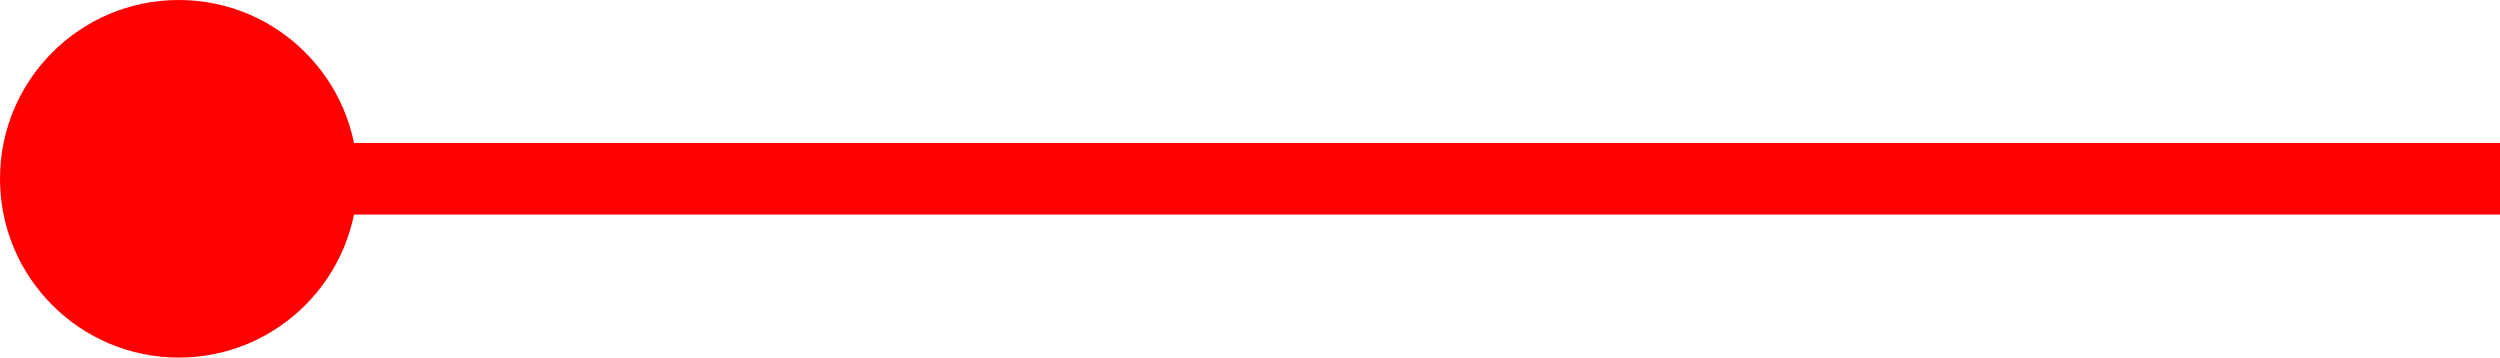
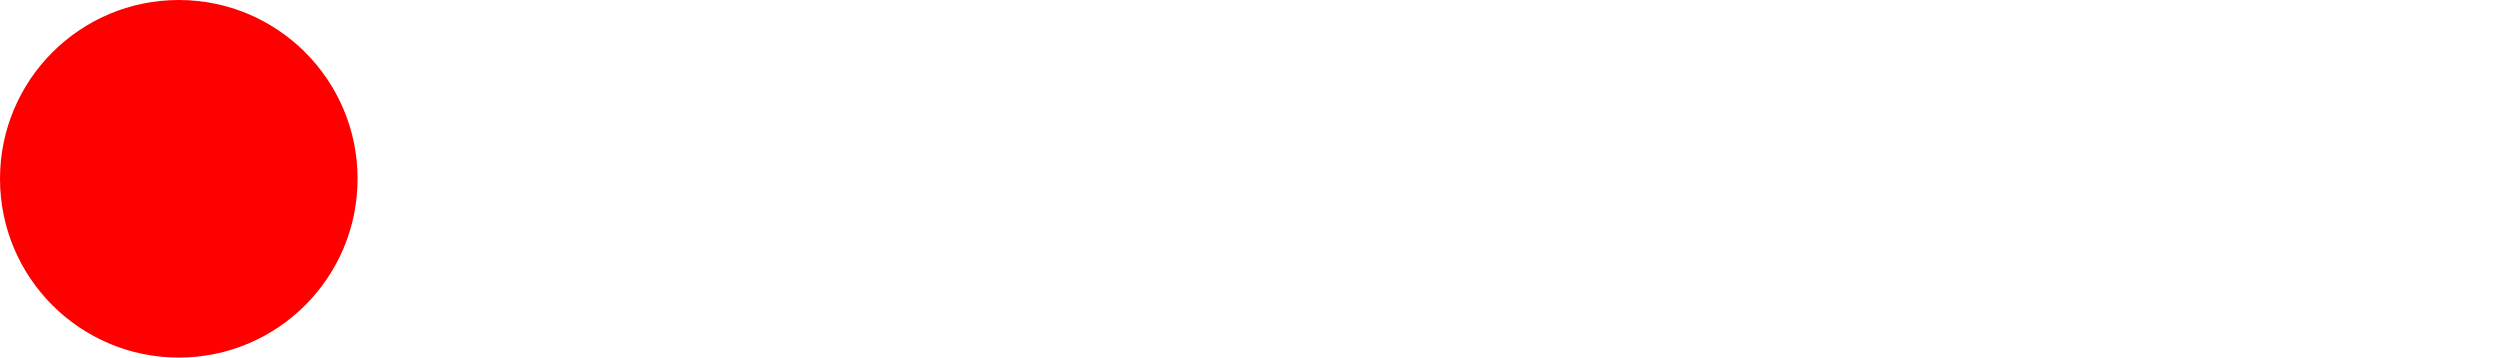
<svg xmlns="http://www.w3.org/2000/svg" width="104.874" height="15" viewBox="0 0 104.874 15">
  <g data-name="グループ 8645" transform="translate(-838.419 -188.31)">
    <circle cx="7.5" cy="7.5" r="7.5" fill="red" data-name="楕円形 10107" transform="translate(838.419 188.31)" />
-     <path fill="#ef5c20" d="M942.793 195.81h-98.374" data-name="パス 107949" />
-     <path fill="red" d="M843.919 197.31v-3h99.374v3z" data-name="合体 308" />
  </g>
</svg>